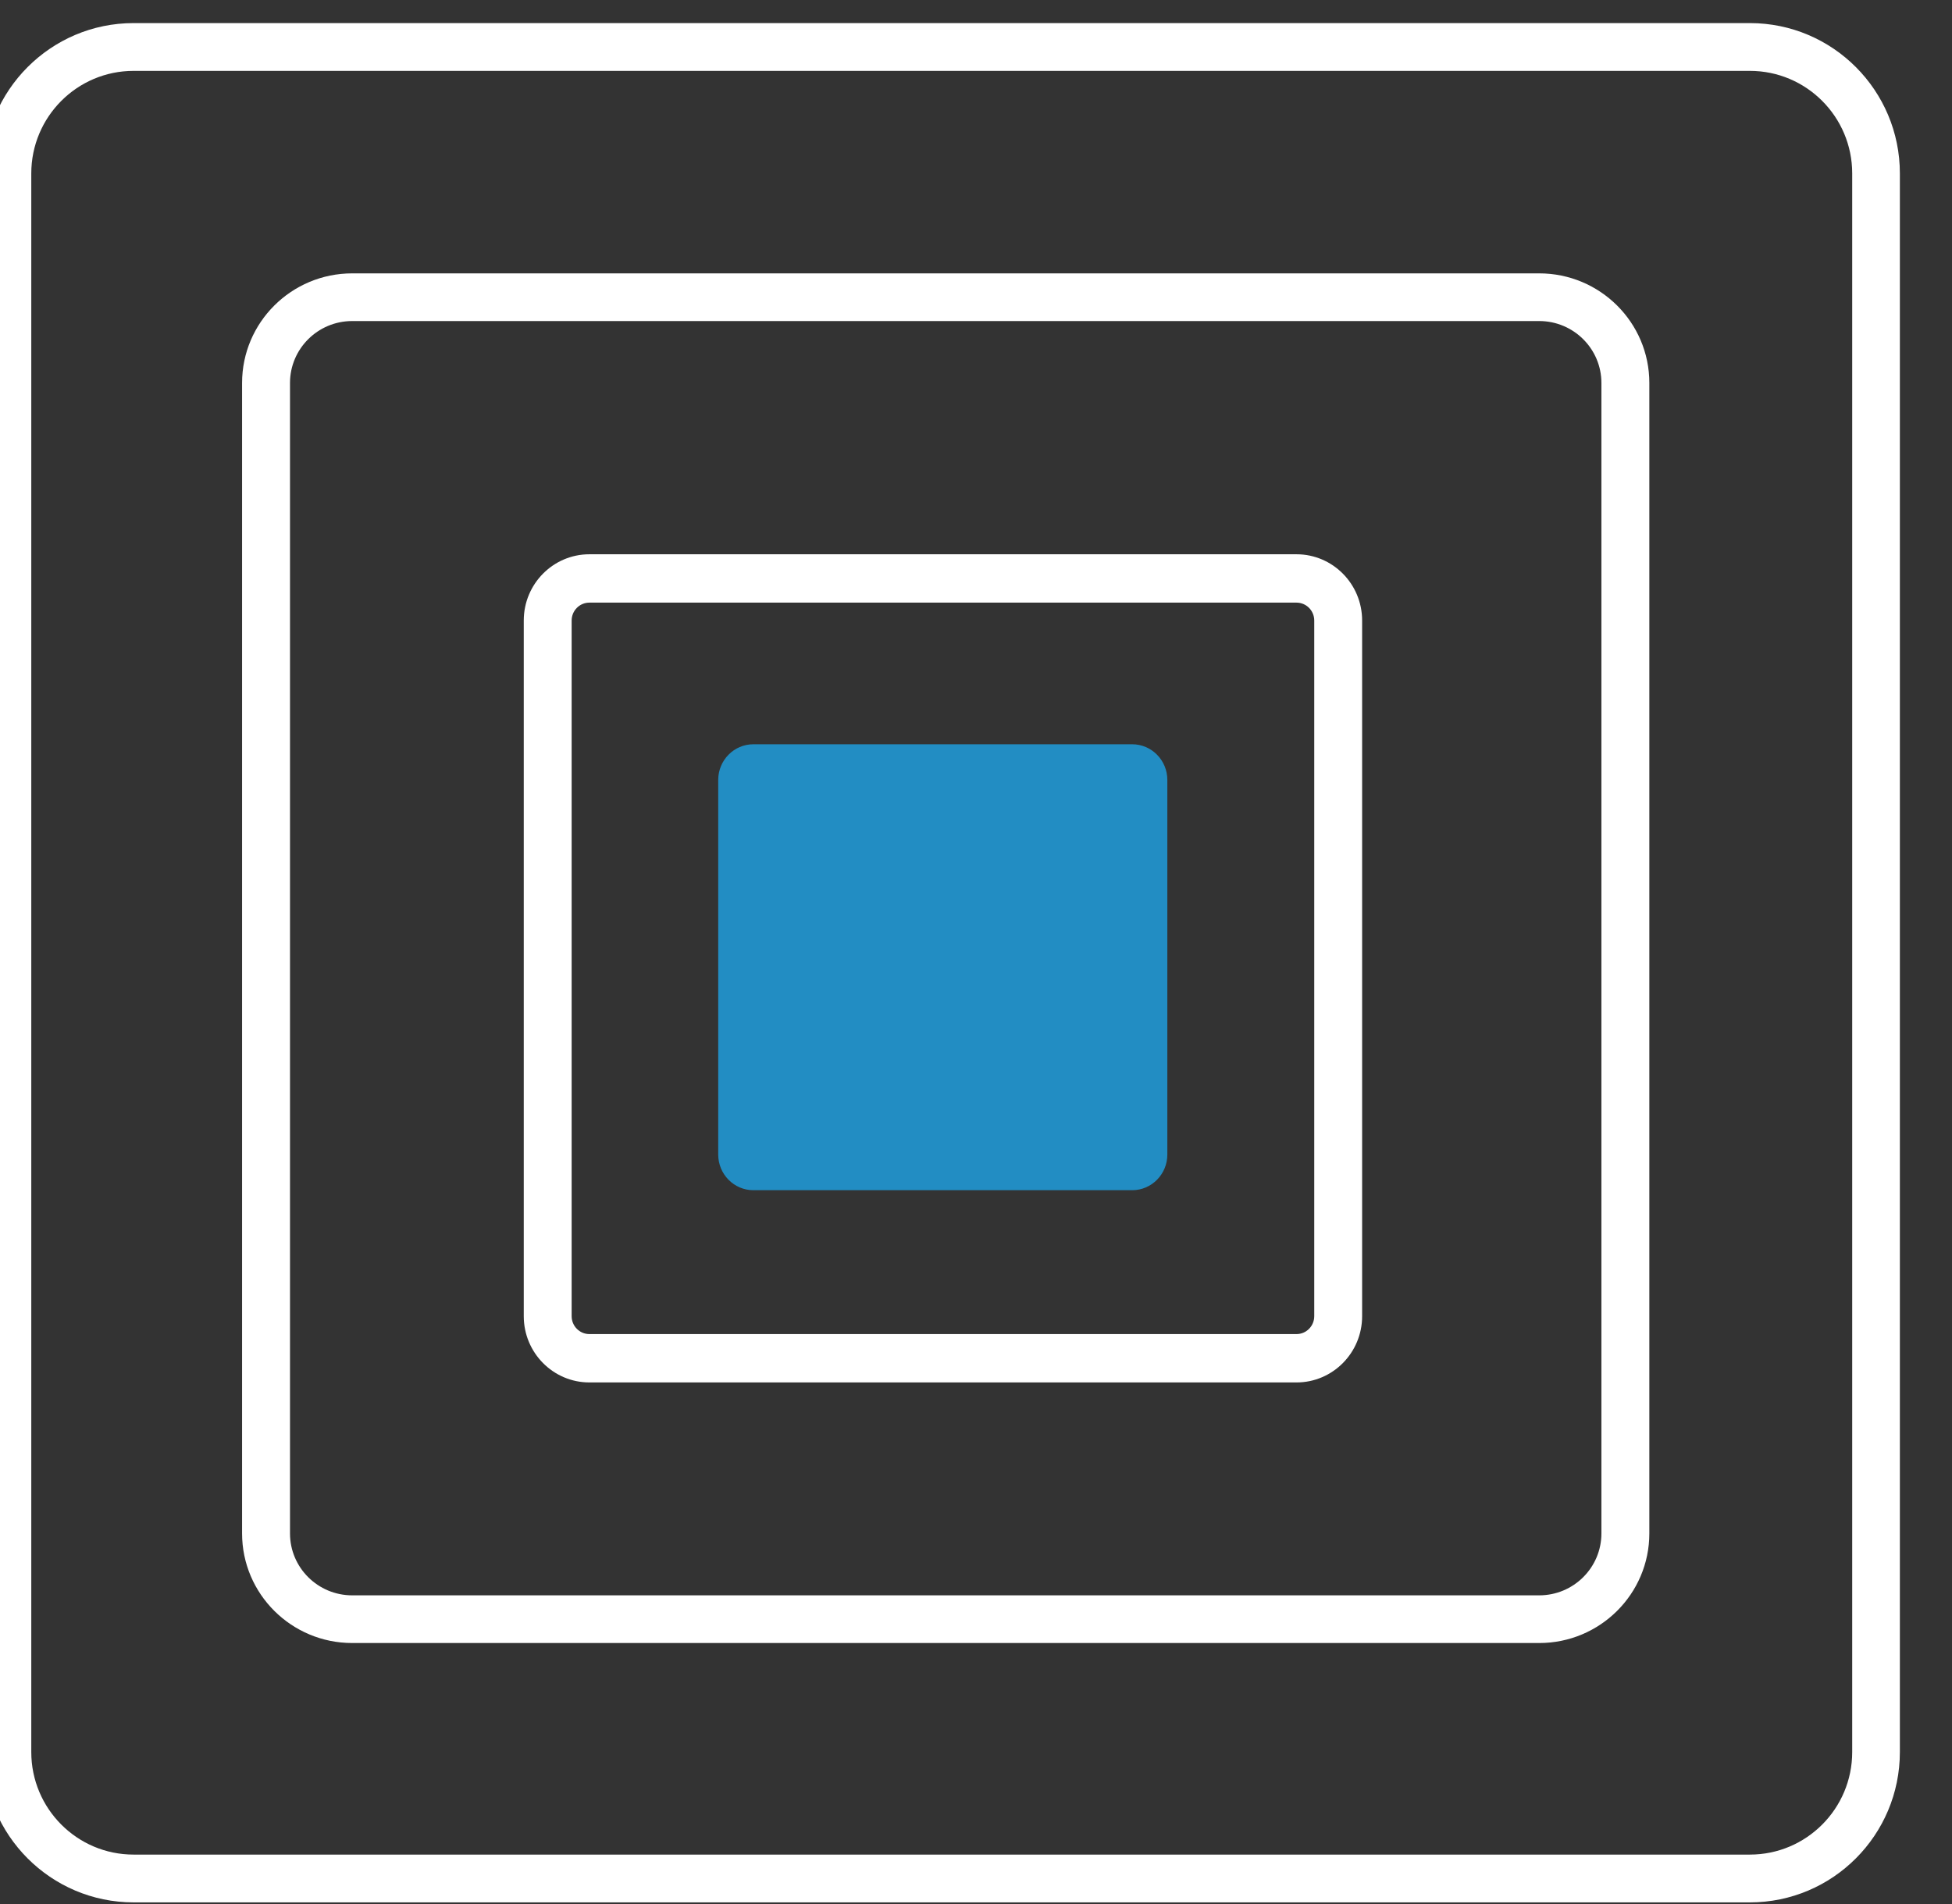
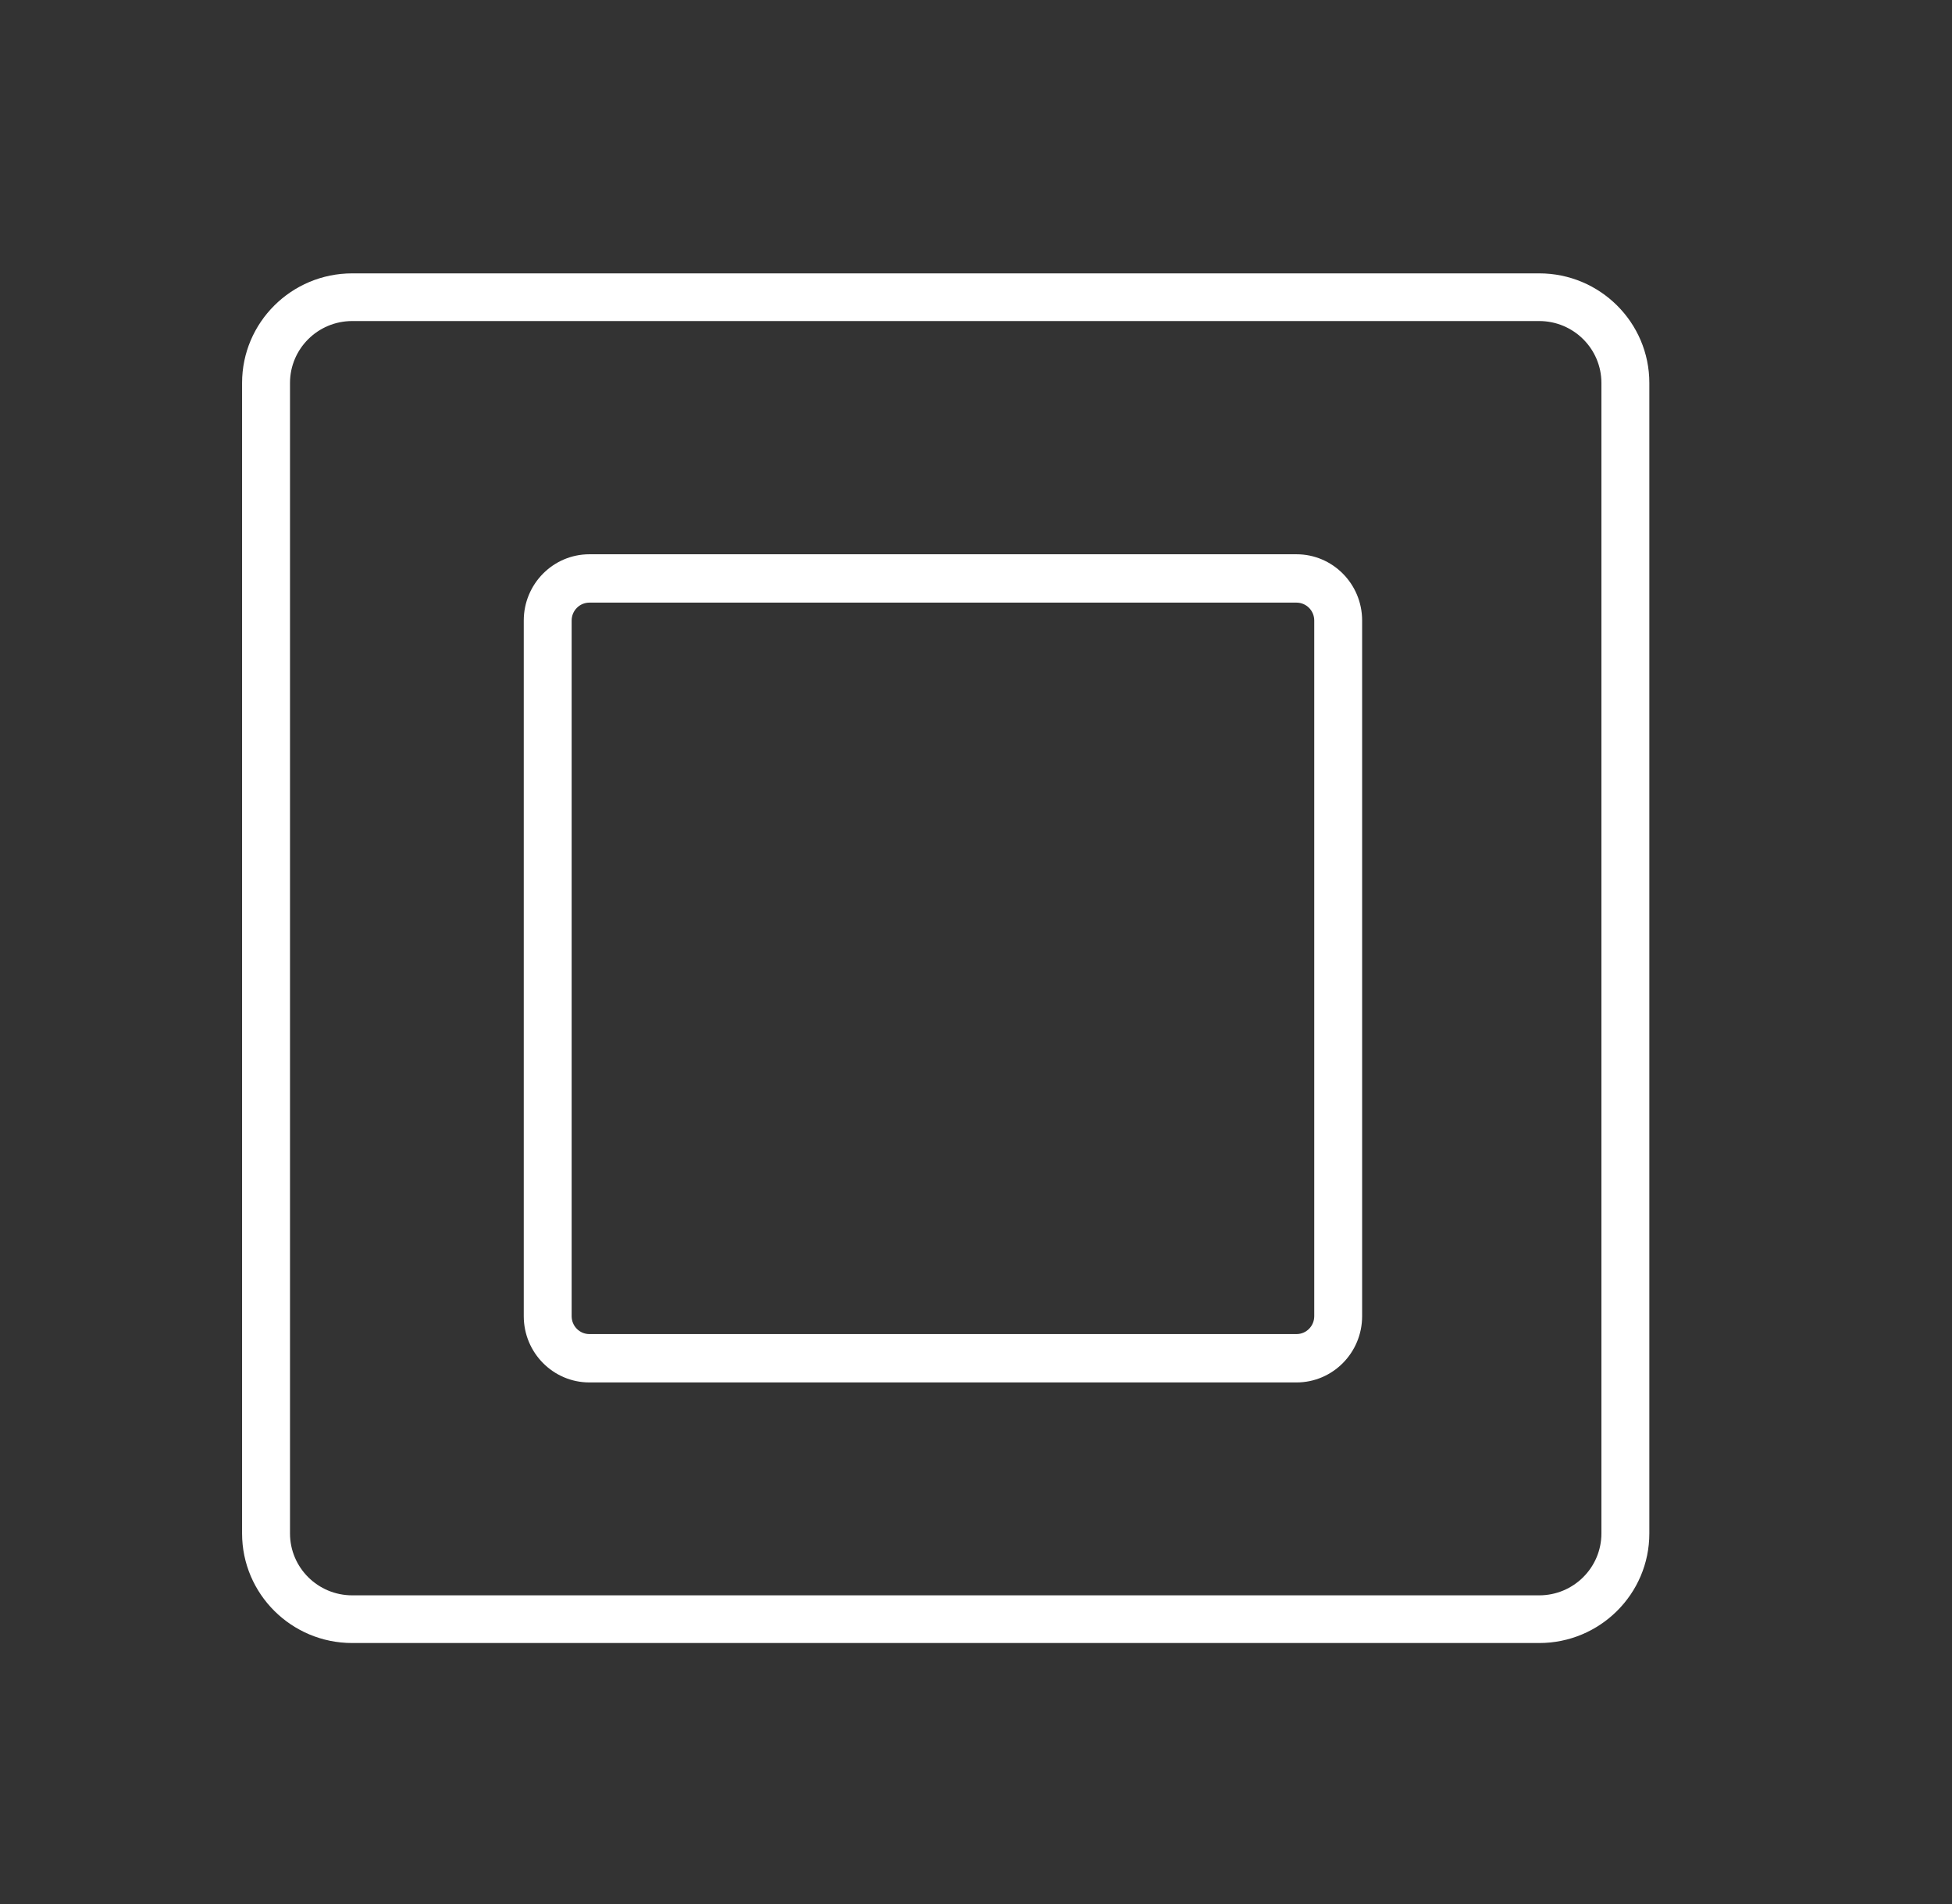
<svg xmlns="http://www.w3.org/2000/svg" width="100%" height="100%" viewBox="0 0 41 40" version="1.1" xml:space="preserve" style="fill-rule:evenodd;clip-rule:evenodd;stroke-linejoin:round;stroke-miterlimit:2;">
  <rect x="0" y="0" width="41" height="40" fill="#333333" stroke="none" />
  <g transform="matrix(0.859,0,0,0.914,-936.59,-1077.12)">
    <g transform="matrix(0.064,0,0,0.059,1085.37,1161.53)">
-       <path d="M803.301,354.653C803.301,322.328 777.628,296.083 746.007,296.083L128.471,296.083C96.849,296.083 71.176,322.328 71.176,354.653L71.176,969.638C71.176,1001.96 96.849,1028.21 128.471,1028.21L746.007,1028.21C777.628,1028.21 803.301,1001.96 803.301,969.638L803.301,354.653ZM785.089,354.653L785.089,969.638C785.089,991.689 767.577,1009.59 746.007,1009.59L128.471,1009.59C106.901,1009.59 89.388,991.689 89.388,969.638L89.388,354.653C89.388,332.603 106.901,314.701 128.471,314.701L746.007,314.701C767.577,314.701 785.089,332.603 785.089,354.653Z" style="fill:white;" />
-     </g>
+       </g>
    <g transform="matrix(0.047,0,0,0.043,1092.9,1172.02)">
      <path d="M803.301,354.653C803.301,322.328 777.628,296.083 746.007,296.083L128.471,296.083C96.849,296.083 71.176,322.328 71.176,354.653L71.176,969.638C71.176,1001.96 96.849,1028.21 128.471,1028.21L746.007,1028.21C777.628,1028.21 803.301,1001.96 803.301,969.638L803.301,354.653ZM778.37,354.653L778.37,969.638C778.37,987.898 763.869,1002.72 746.007,1002.72C746.007,1002.72 128.471,1002.72 128.471,1002.72C110.609,1002.72 96.107,987.898 96.107,969.638L96.107,354.653C96.107,336.394 110.609,321.569 128.471,321.569L746.007,321.569C763.869,321.569 778.37,336.394 778.37,354.653Z" style="fill:white;" />
    </g>
    <g transform="matrix(0.028,0,0,0.026,1101.14,1183.51)">
      <path d="M803.301,354.653C803.301,322.328 777.628,296.083 746.007,296.083L128.471,296.083C96.849,296.083 71.176,322.328 71.176,354.653L71.176,969.638C71.176,1001.96 96.849,1028.21 128.471,1028.21L746.007,1028.21C777.628,1028.21 803.301,1001.96 803.301,969.638L803.301,354.653ZM761.485,354.653L761.485,969.638C761.485,978.371 754.549,985.461 746.007,985.461L128.471,985.461C119.928,985.461 112.993,978.371 112.993,969.638L112.993,354.653C112.993,345.92 119.928,338.83 128.471,338.83C128.471,338.83 746.007,338.83 746.007,338.83C754.549,338.83 761.485,345.92 761.485,354.653Z" style="fill:white;" />
    </g>
    <g transform="matrix(0.015,0,0,0.014,1106.82,1191.43)">
-       <path d="M803.301,354.653C803.301,322.328 777.628,296.083 746.007,296.083L128.471,296.083C96.849,296.083 71.176,322.328 71.176,354.653L71.176,969.638C71.176,1001.96 96.849,1028.21 128.471,1028.21L746.007,1028.21C777.628,1028.21 803.301,1001.96 803.301,969.638L803.301,354.653Z" style="fill:rgb(34,141,195);" />
-     </g>
+       </g>
  </g>
</svg>